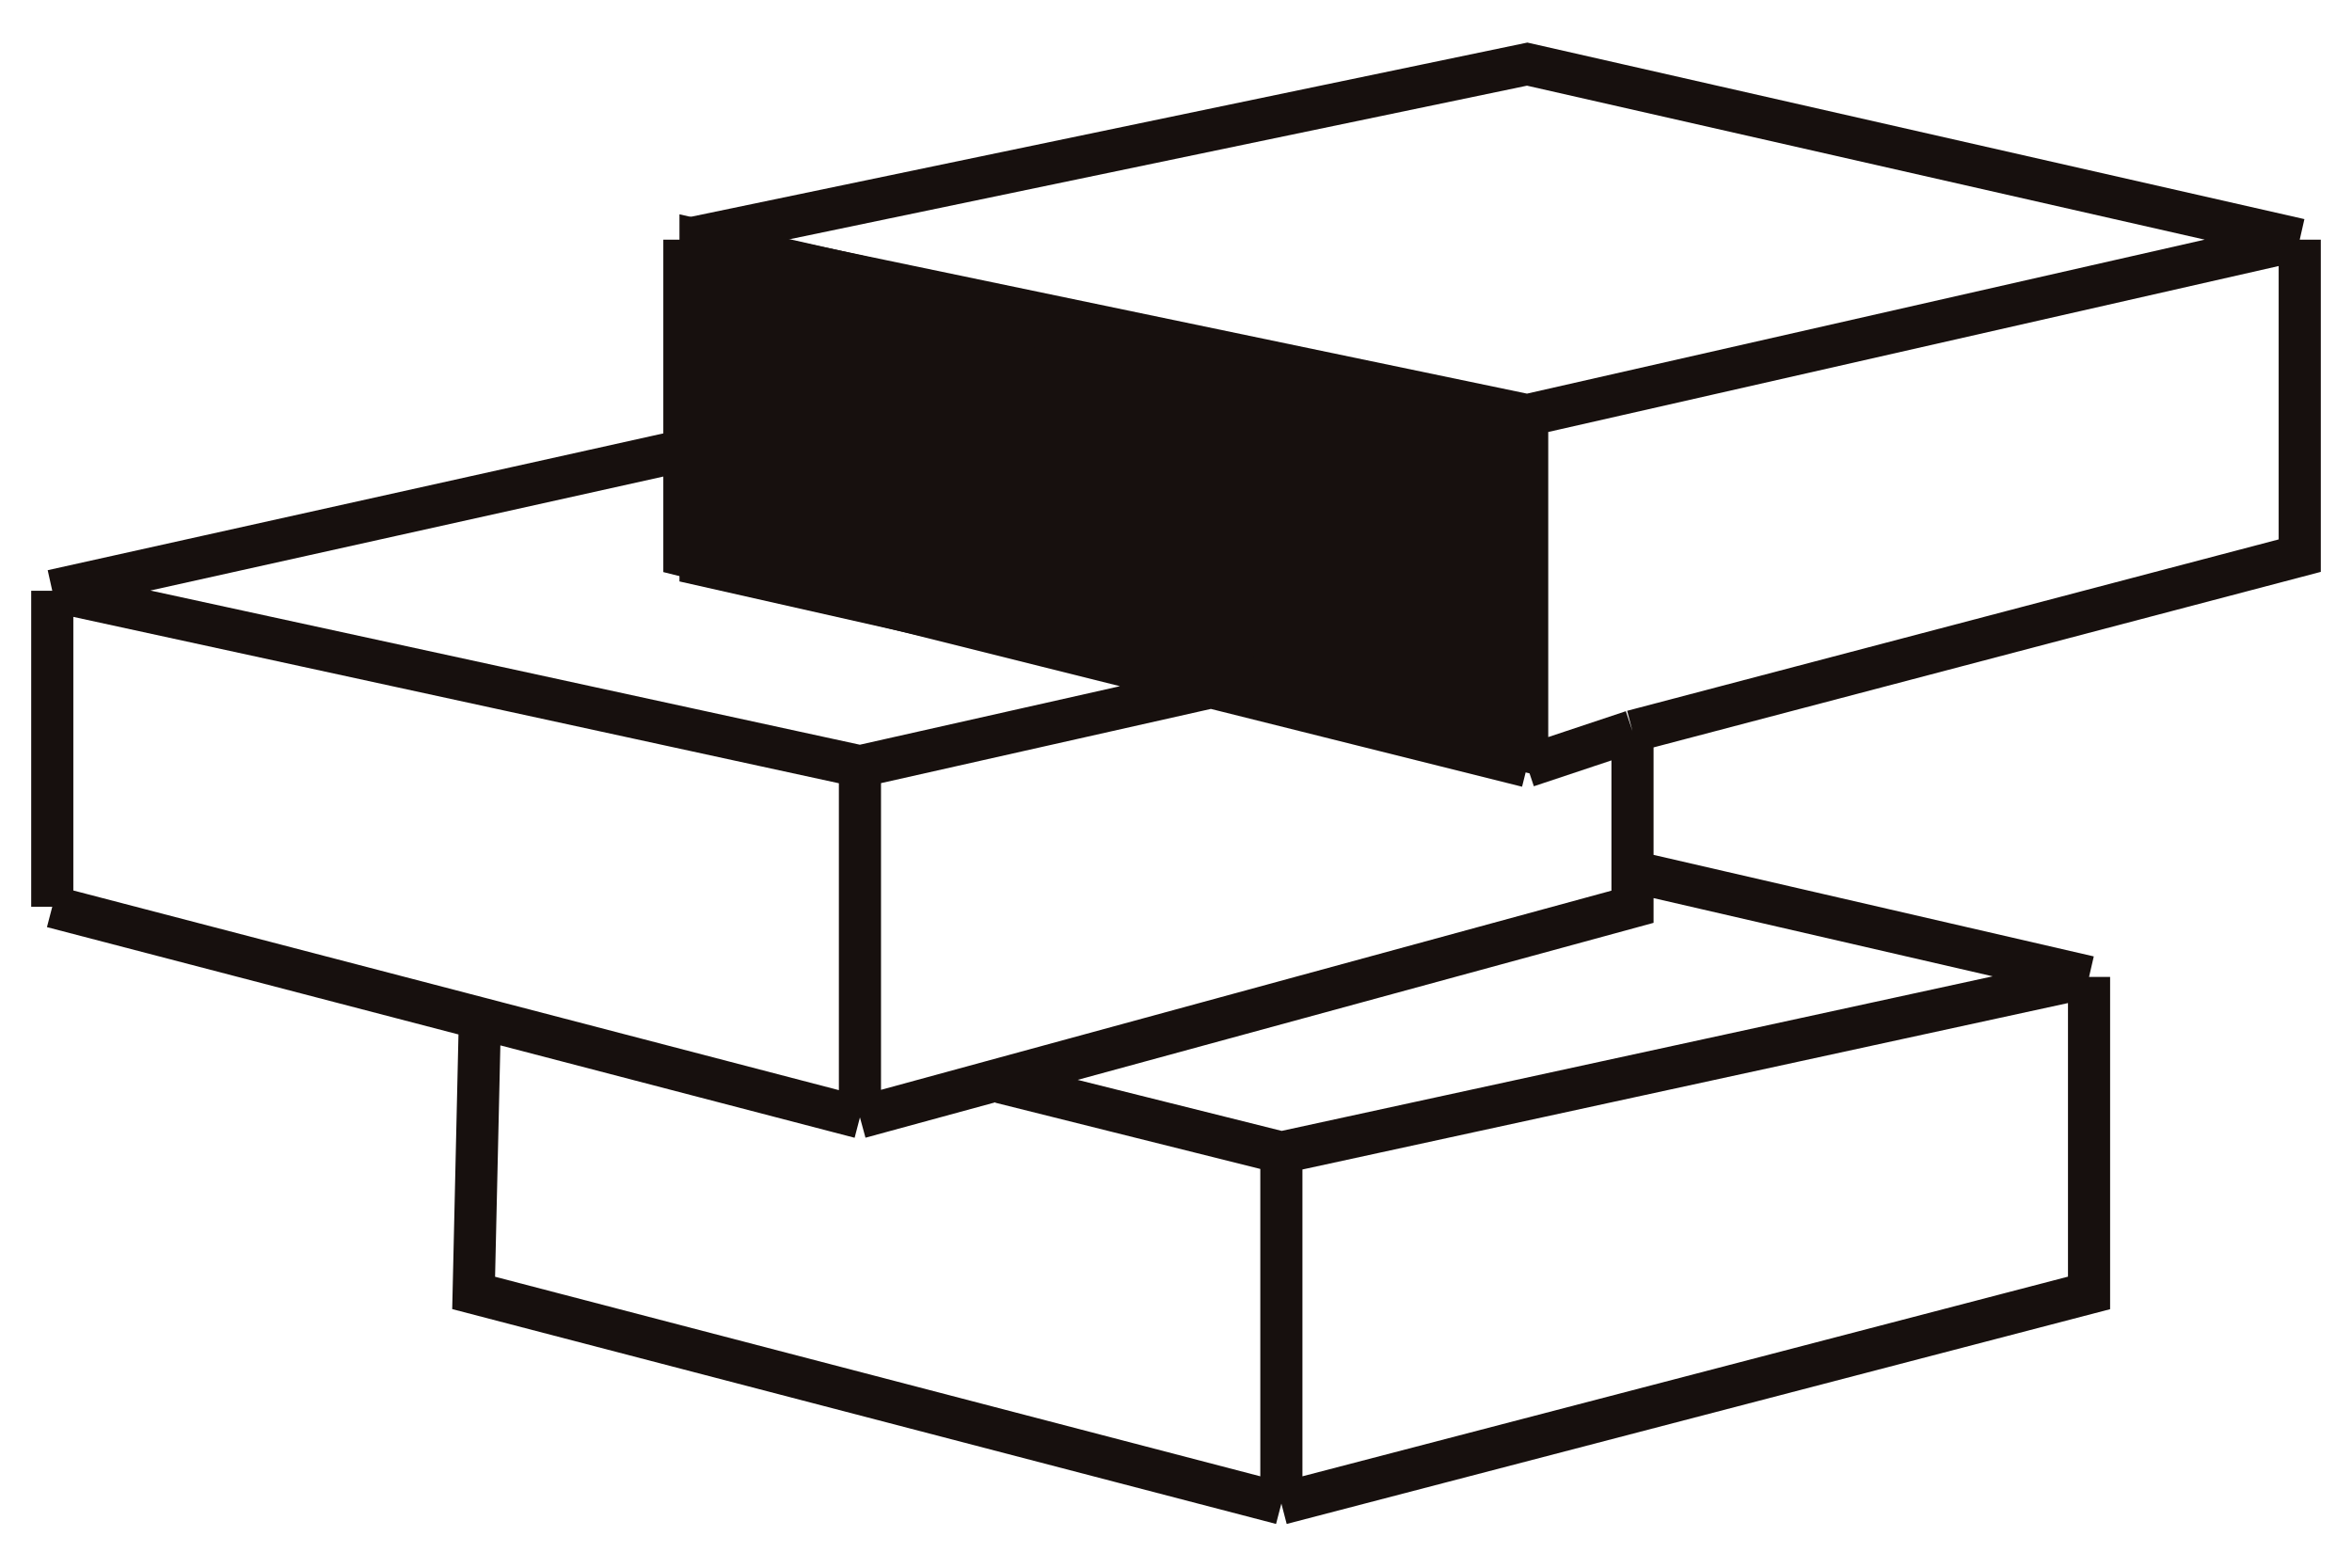
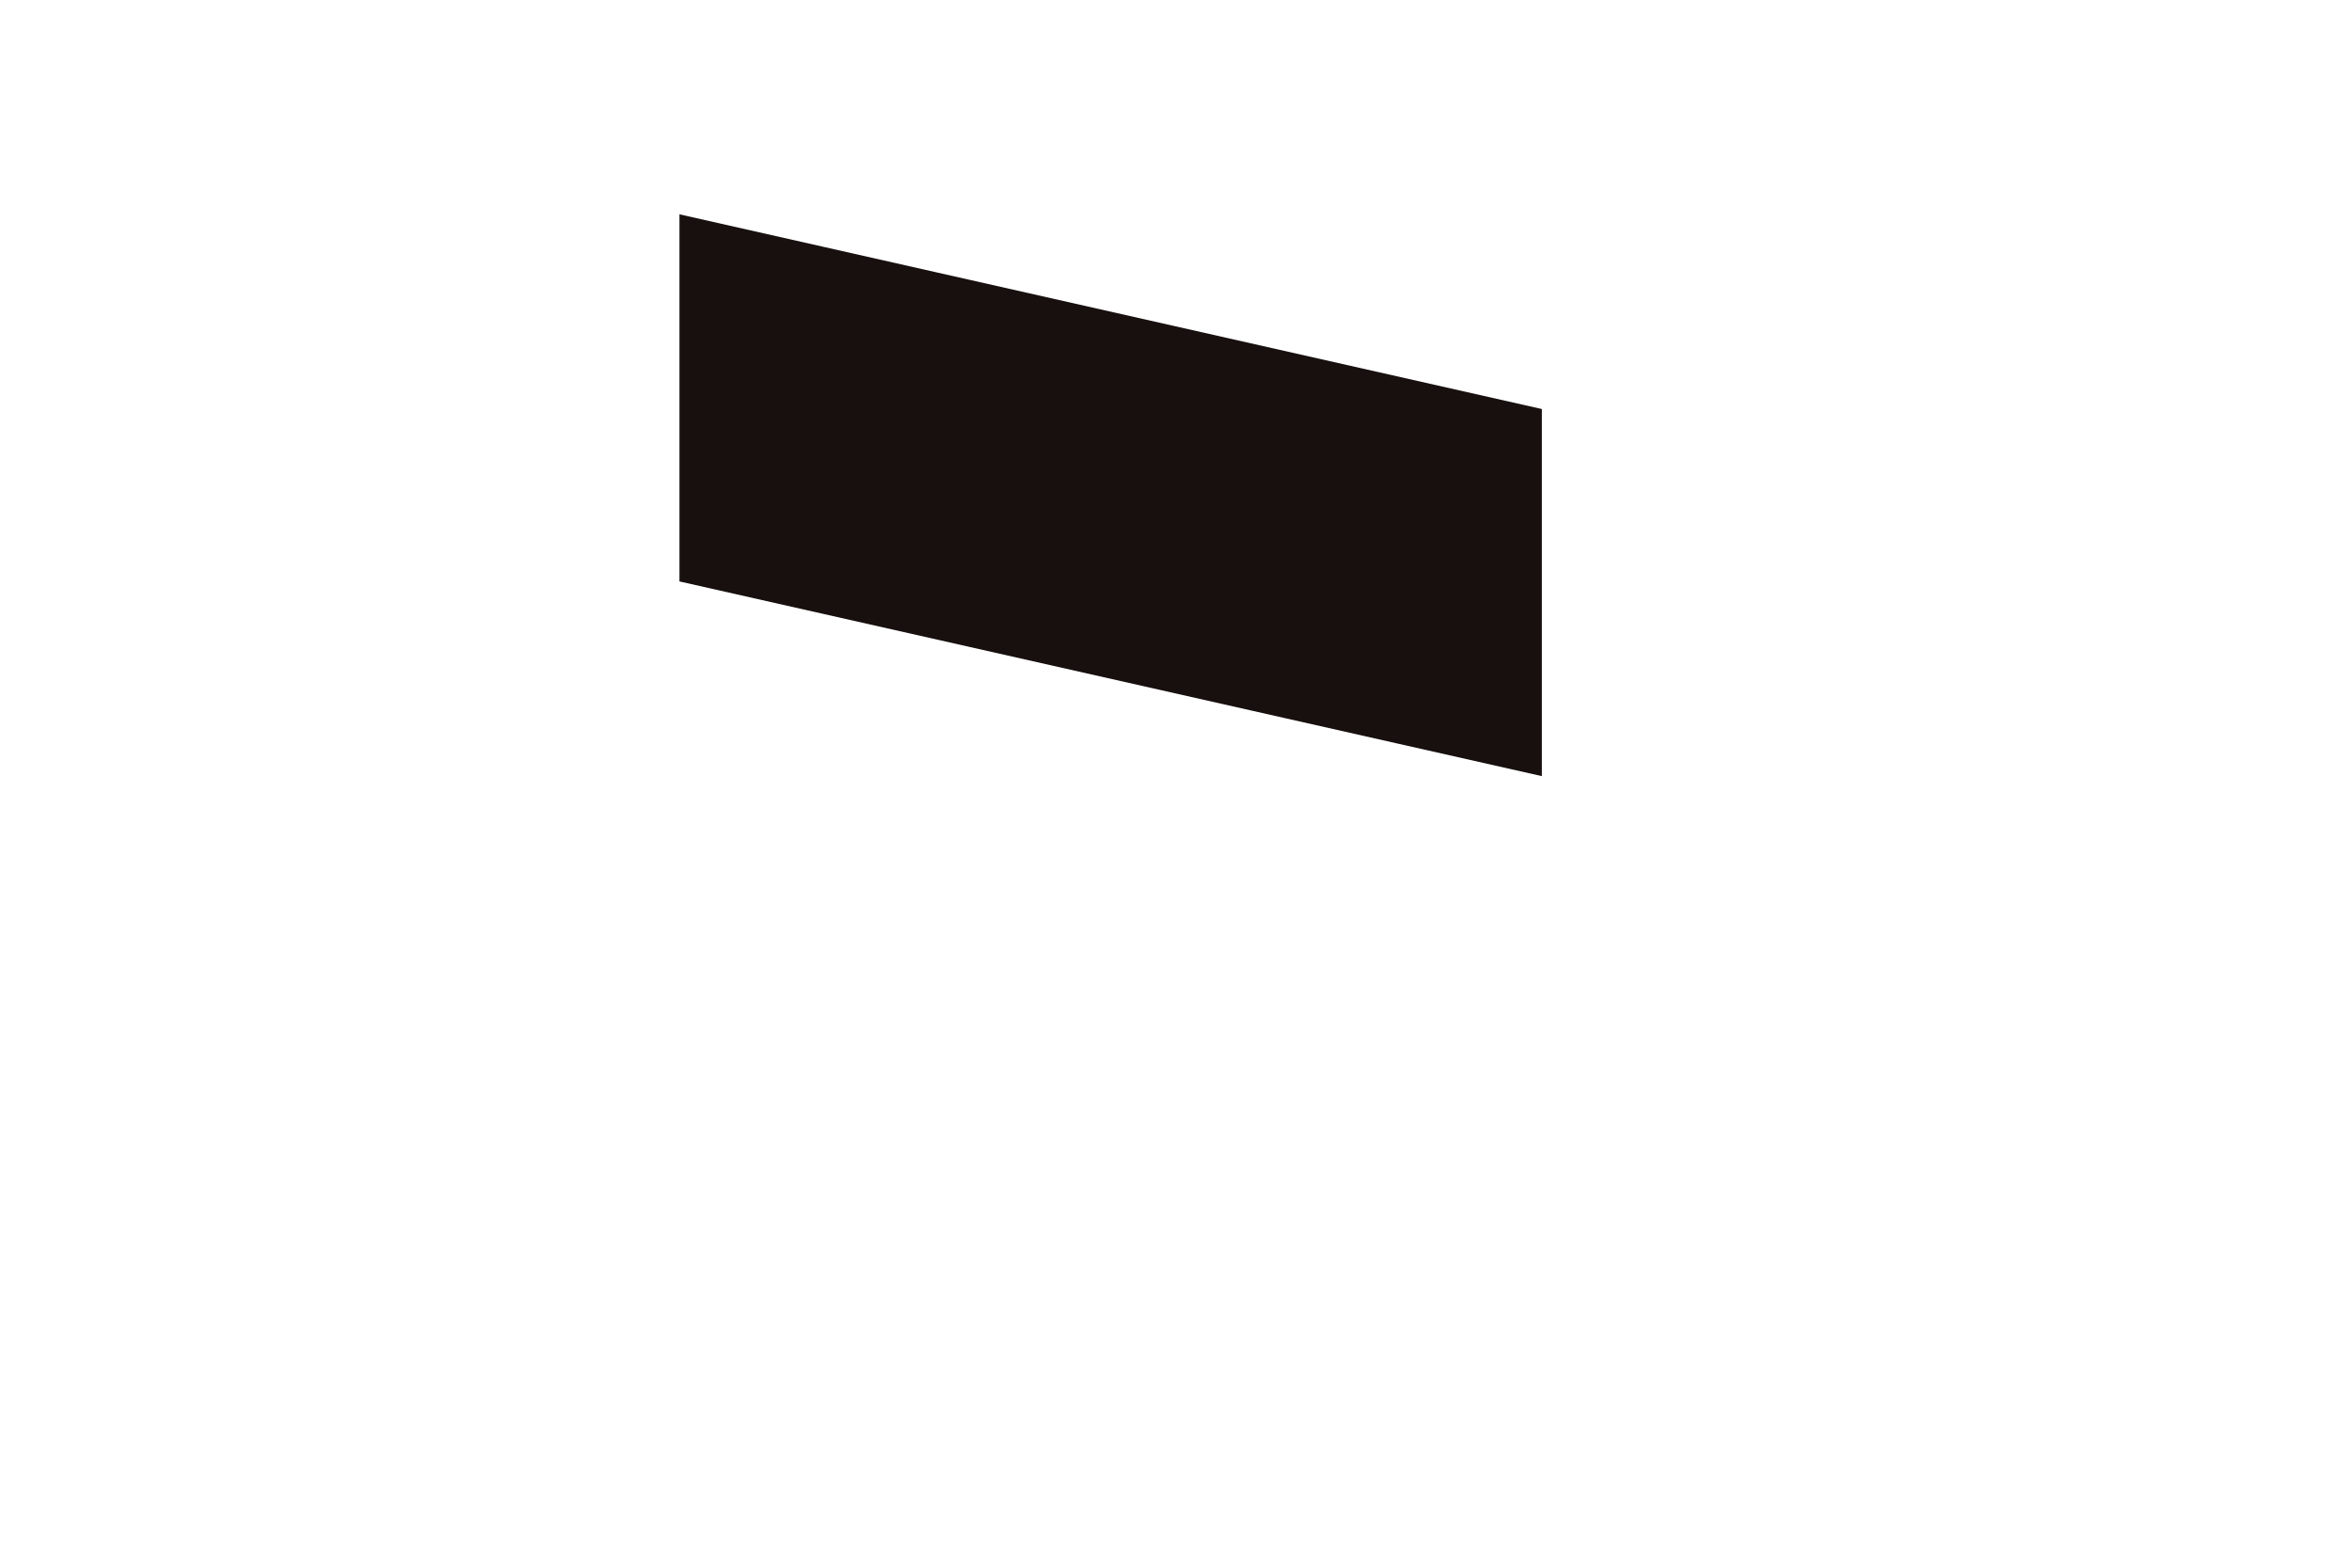
<svg xmlns="http://www.w3.org/2000/svg" width="45" height="30" viewBox="0 0 45 30" fill="none">
-   <path d="M1 17.352L16.453 21.383M1 17.352V11.305M1 17.352L9.182 19.486L9.062 24.742L24.516 28.773M16.453 21.383L31.234 17.352V13.992M16.453 21.383V14.664M19.141 20.711L24.516 22.055M24.516 22.055V28.773M24.516 22.055L39.969 18.695M24.516 28.773L39.969 24.742V18.695M39.969 18.695L31.234 16.68V13.992M31.234 13.992L44 10.633V4.586M31.234 13.992L29.219 14.664M44 4.586L29.219 1.227L13.094 4.586M44 4.586L29.219 7.945M13.094 4.586V8.617L1 11.305M13.094 4.586L29.219 7.945M13.094 4.586V10.633L23.172 13.152M1 11.305L16.453 14.664M29.219 14.664V7.945M29.219 14.664L23.172 13.152M16.453 14.664L23.172 13.152" stroke="#17100E" stroke-width="0.806" />
  <path d="M13.5 10.727V4.727L29 8.227V14.227L13.5 10.727Z" fill="#17100E" stroke="#17100E" />
</svg>